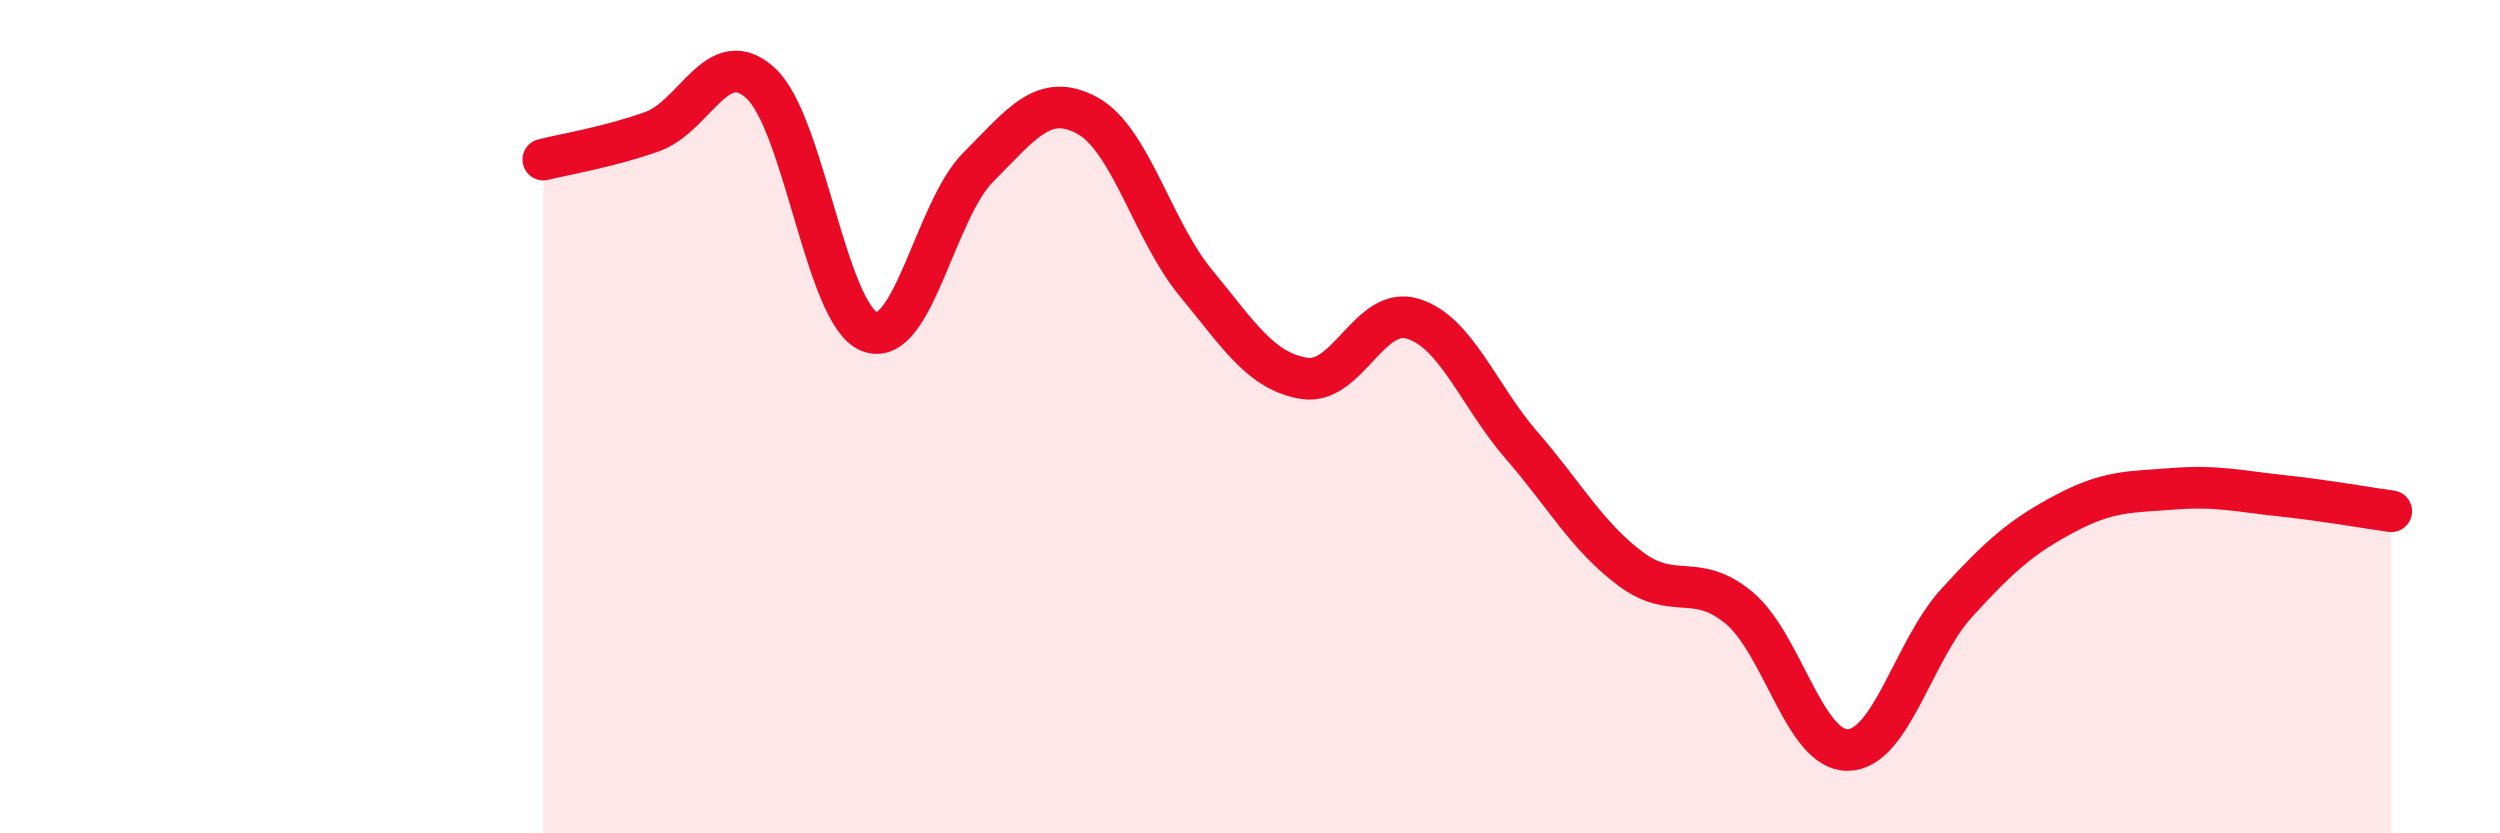
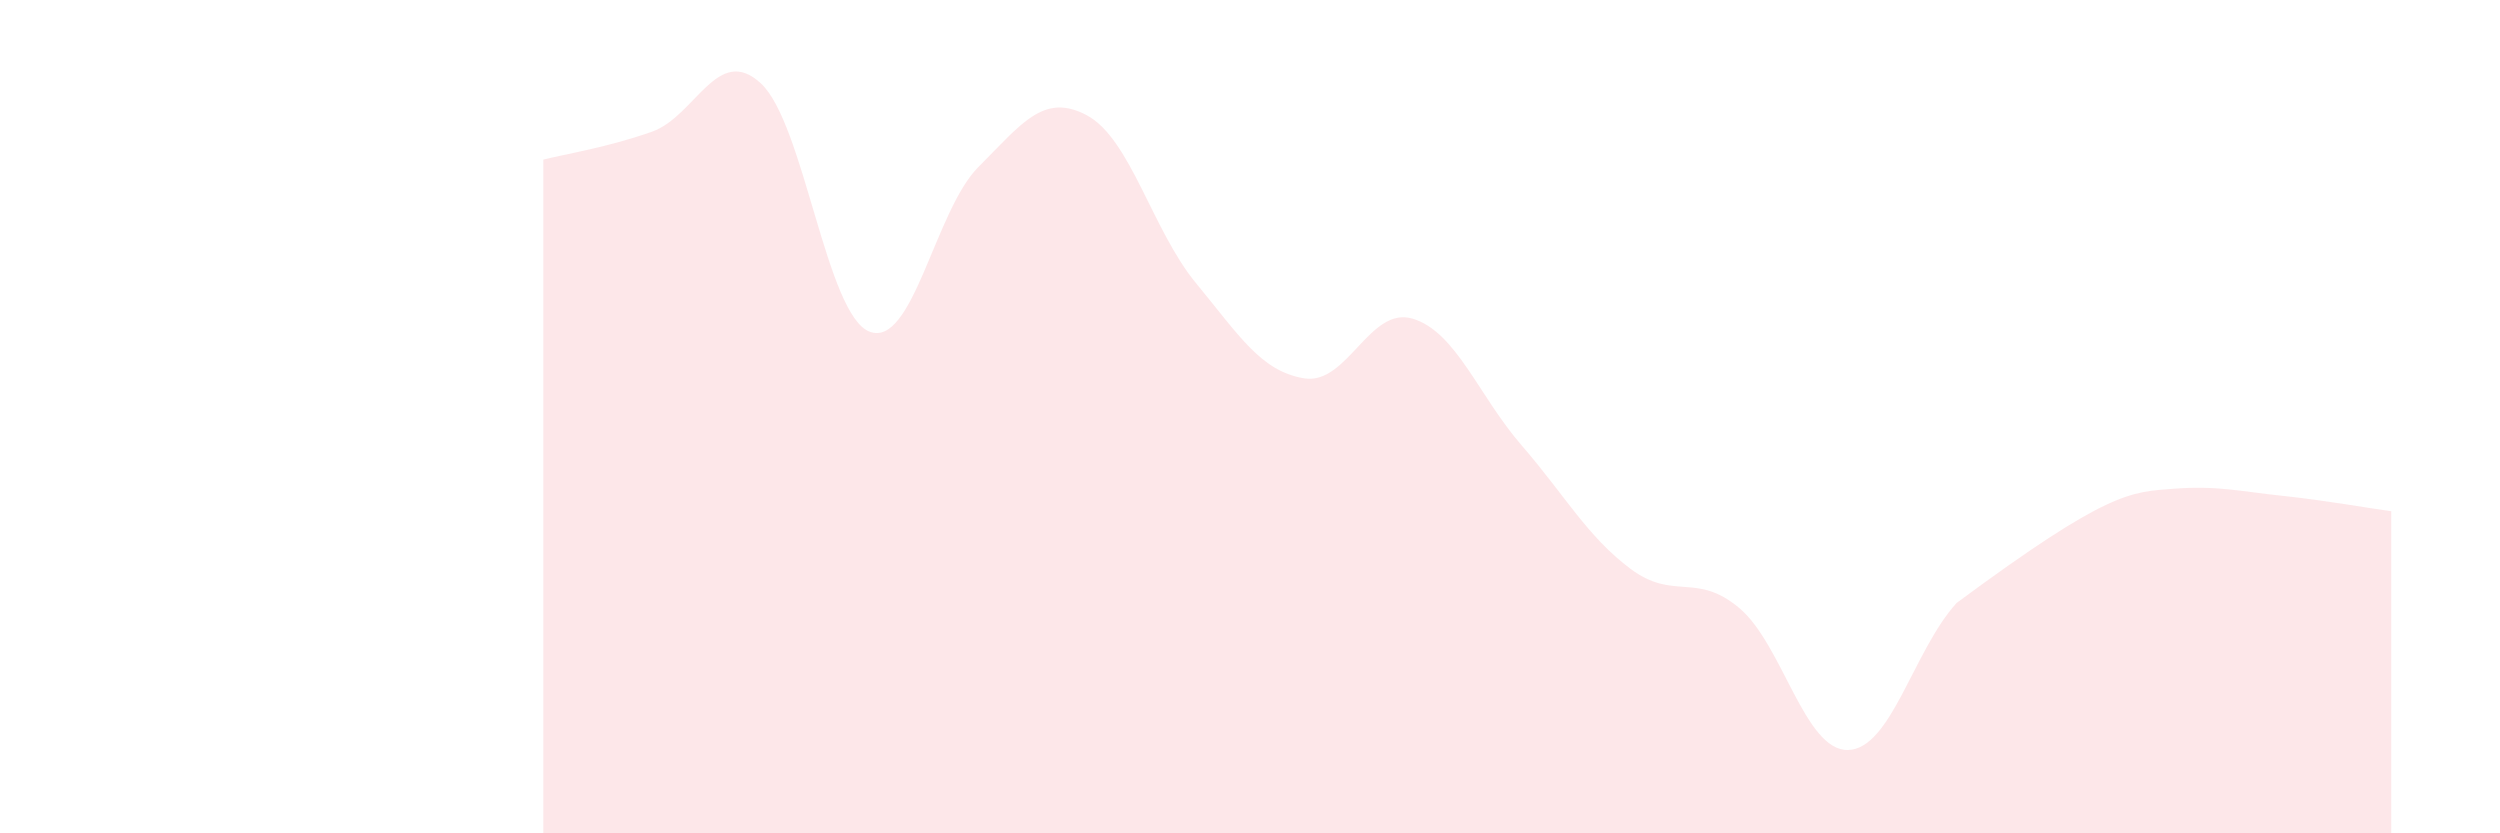
<svg xmlns="http://www.w3.org/2000/svg" width="60" height="20" viewBox="0 0 60 20">
-   <path d="M 13.04,3.83 C 13.56,3.7 14.61,3.53 15.65,3.16 C 16.69,2.79 17.22,1.04 18.26,2 C 19.3,2.96 19.83,7.56 20.87,7.96 C 21.91,8.36 22.44,5.05 23.48,4.01 C 24.52,2.97 25.05,2.21 26.09,2.77 C 27.13,3.33 27.66,5.53 28.7,6.79 C 29.74,8.05 30.26,8.91 31.3,9.08 C 32.34,9.25 32.87,7.33 33.91,7.65 C 34.95,7.97 35.48,9.49 36.52,10.69 C 37.56,11.89 38.09,12.87 39.13,13.65 C 40.17,14.43 40.7,13.72 41.74,14.59 C 42.78,15.46 43.31,18.02 44.35,18 C 45.39,17.98 45.92,15.61 46.96,14.47 C 48,13.33 48.53,12.87 49.57,12.32 C 50.61,11.77 51.13,11.81 52.17,11.73 C 53.21,11.65 53.74,11.79 54.78,11.9 C 55.82,12.01 56.87,12.2 57.39,12.27L57.39 20L13.04 20Z" fill="#EB0A25" opacity="0.1" stroke-linecap="round" stroke-linejoin="round" />
-   <path d="M 13.04,3.83 C 13.56,3.7 14.61,3.53 15.65,3.16 C 16.69,2.79 17.22,1.04 18.26,2 C 19.3,2.96 19.83,7.56 20.87,7.96 C 21.91,8.36 22.44,5.05 23.48,4.01 C 24.52,2.97 25.05,2.21 26.09,2.77 C 27.13,3.33 27.66,5.53 28.7,6.79 C 29.74,8.05 30.26,8.91 31.3,9.08 C 32.34,9.25 32.87,7.33 33.91,7.65 C 34.95,7.97 35.48,9.49 36.52,10.69 C 37.56,11.89 38.09,12.87 39.13,13.65 C 40.17,14.43 40.7,13.72 41.74,14.59 C 42.78,15.46 43.31,18.02 44.35,18 C 45.39,17.98 45.92,15.61 46.96,14.47 C 48,13.33 48.53,12.87 49.57,12.32 C 50.61,11.77 51.13,11.81 52.17,11.73 C 53.21,11.65 53.74,11.79 54.78,11.9 C 55.82,12.01 56.87,12.2 57.39,12.27" stroke="#EB0A25" stroke-width="1" fill="none" stroke-linecap="round" stroke-linejoin="round" />
+   <path d="M 13.04,3.83 C 13.56,3.7 14.61,3.53 15.65,3.16 C 16.69,2.79 17.22,1.04 18.26,2 C 19.3,2.96 19.83,7.56 20.87,7.96 C 21.91,8.36 22.44,5.05 23.48,4.01 C 24.52,2.97 25.05,2.21 26.09,2.77 C 27.13,3.33 27.66,5.53 28.7,6.79 C 29.74,8.05 30.26,8.91 31.3,9.08 C 32.34,9.25 32.87,7.33 33.91,7.65 C 34.95,7.97 35.48,9.49 36.52,10.69 C 37.56,11.89 38.09,12.87 39.13,13.65 C 40.17,14.43 40.7,13.72 41.74,14.59 C 42.78,15.46 43.31,18.02 44.35,18 C 45.39,17.98 45.92,15.61 46.96,14.47 C 50.61,11.77 51.13,11.81 52.17,11.73 C 53.21,11.65 53.74,11.79 54.78,11.9 C 55.82,12.01 56.87,12.2 57.39,12.27L57.39 20L13.04 20Z" fill="#EB0A25" opacity="0.1" stroke-linecap="round" stroke-linejoin="round" />
</svg>